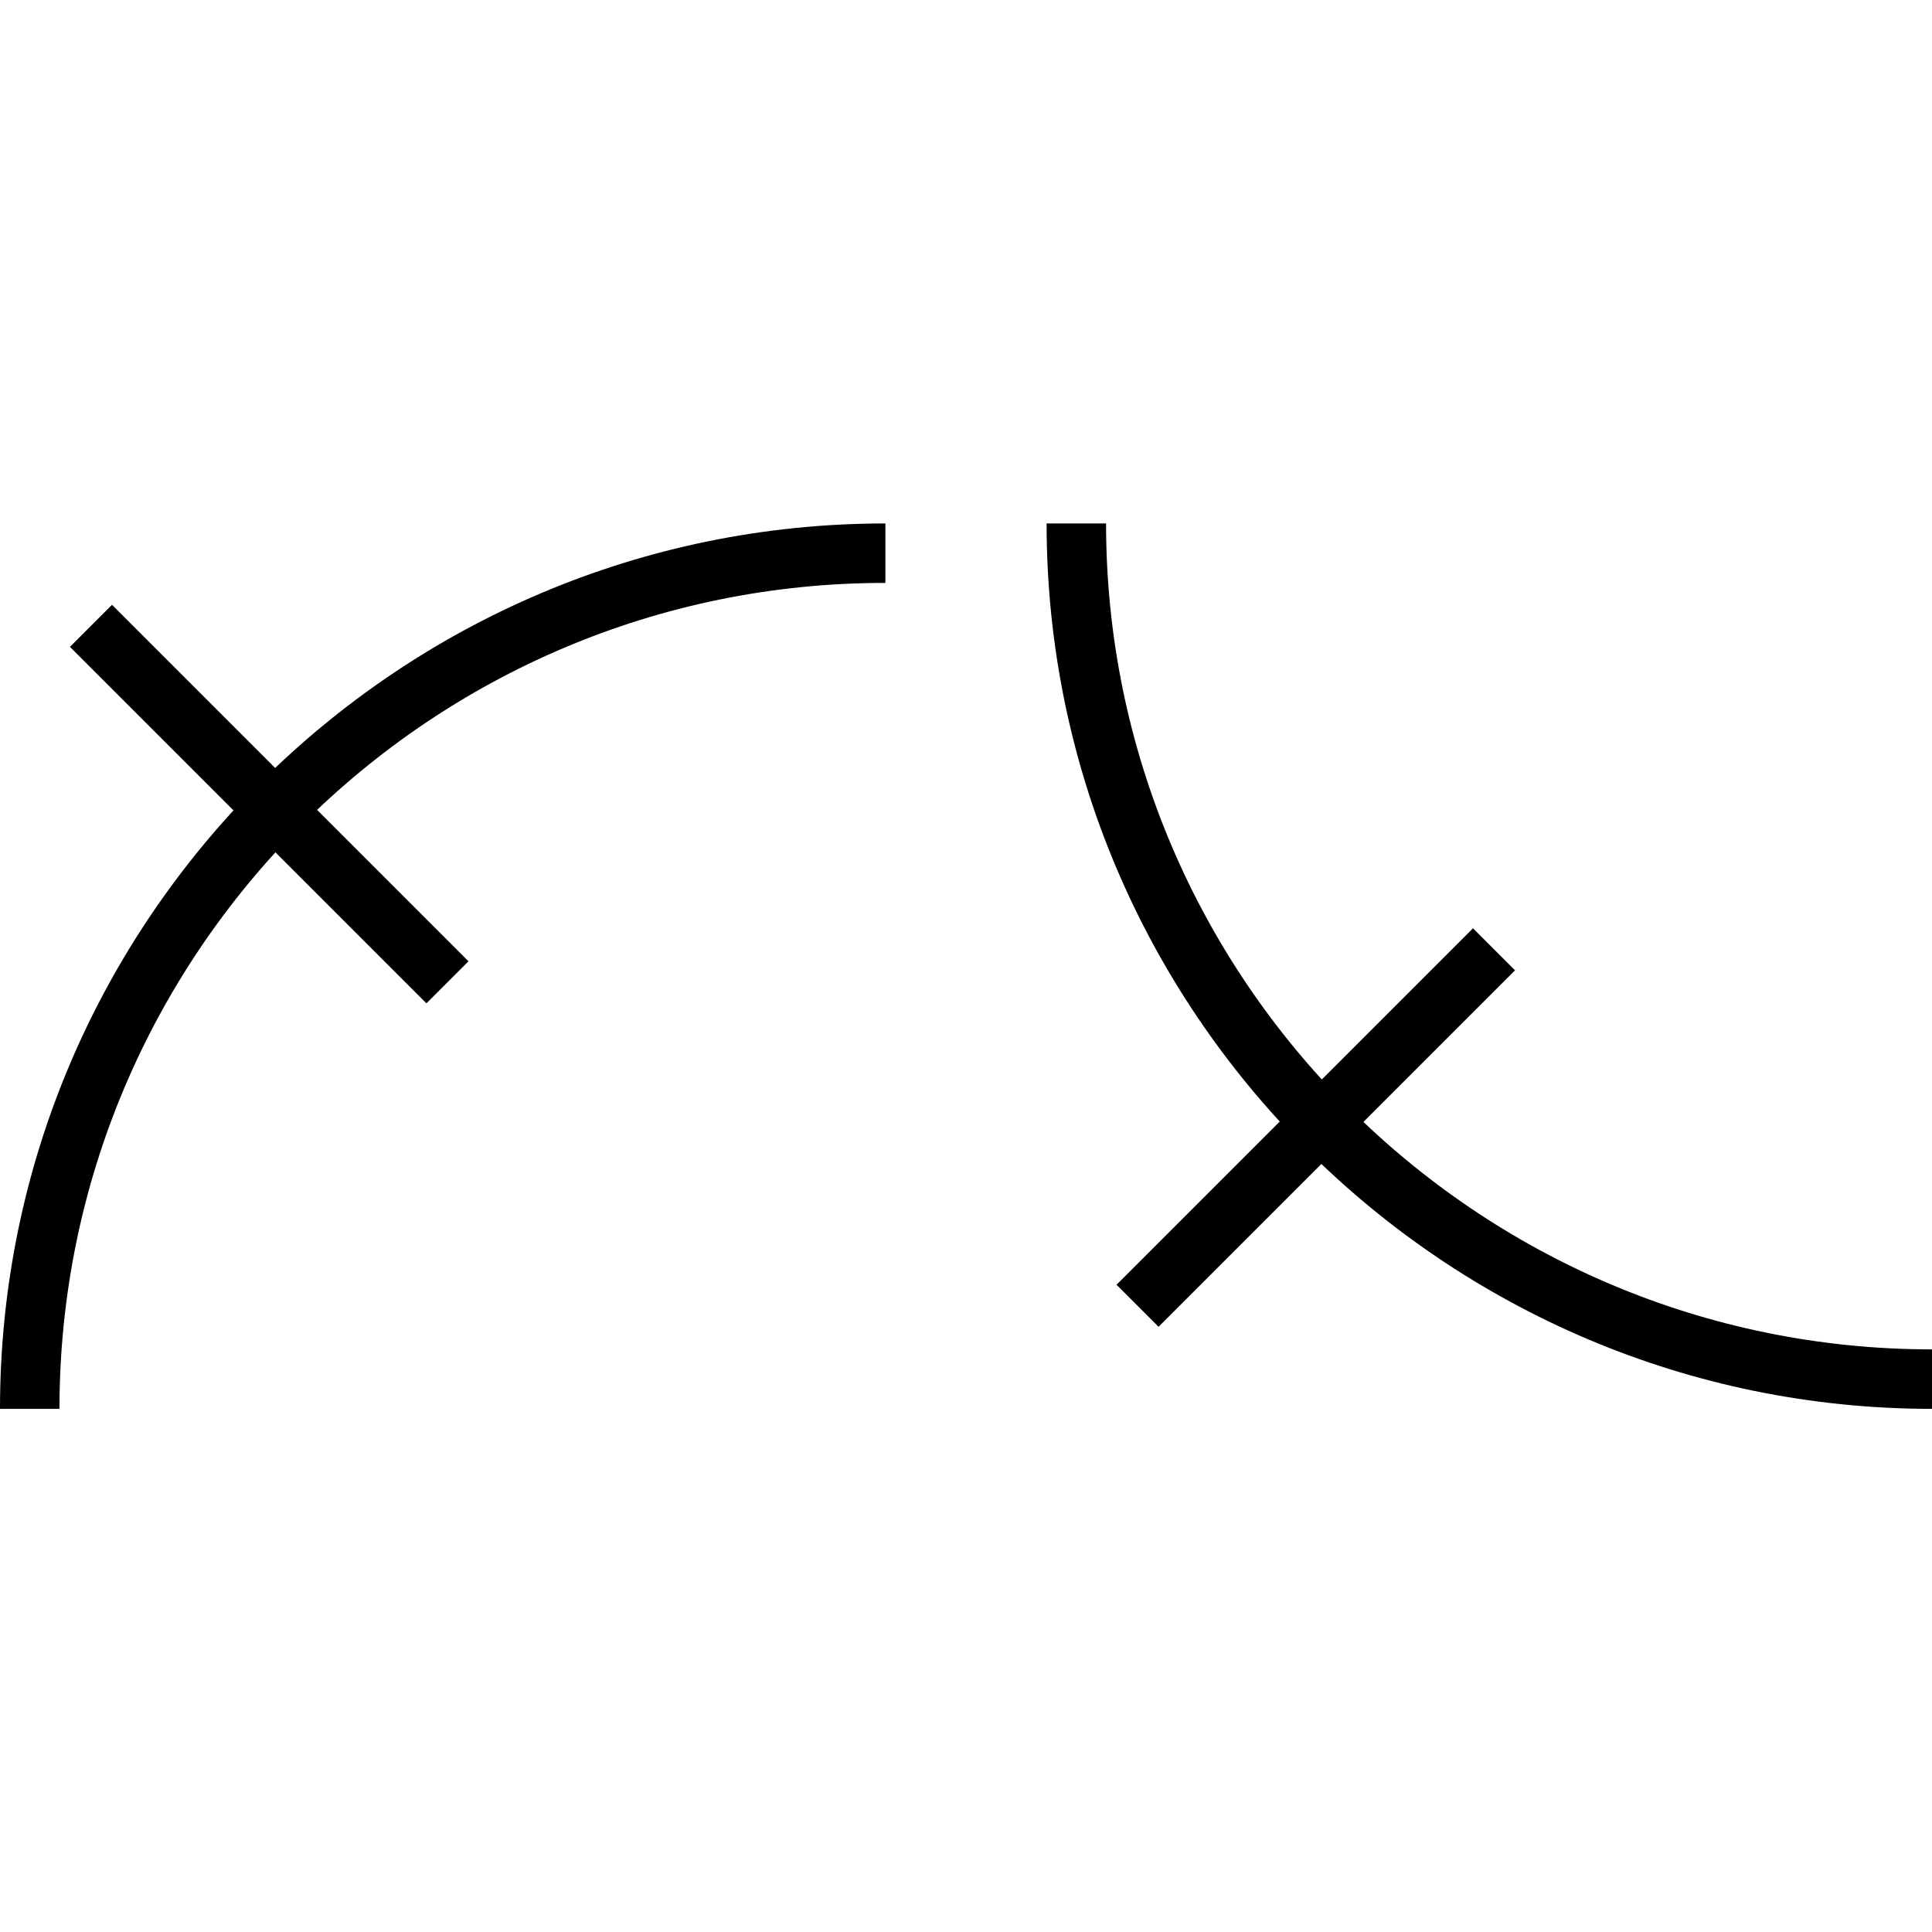
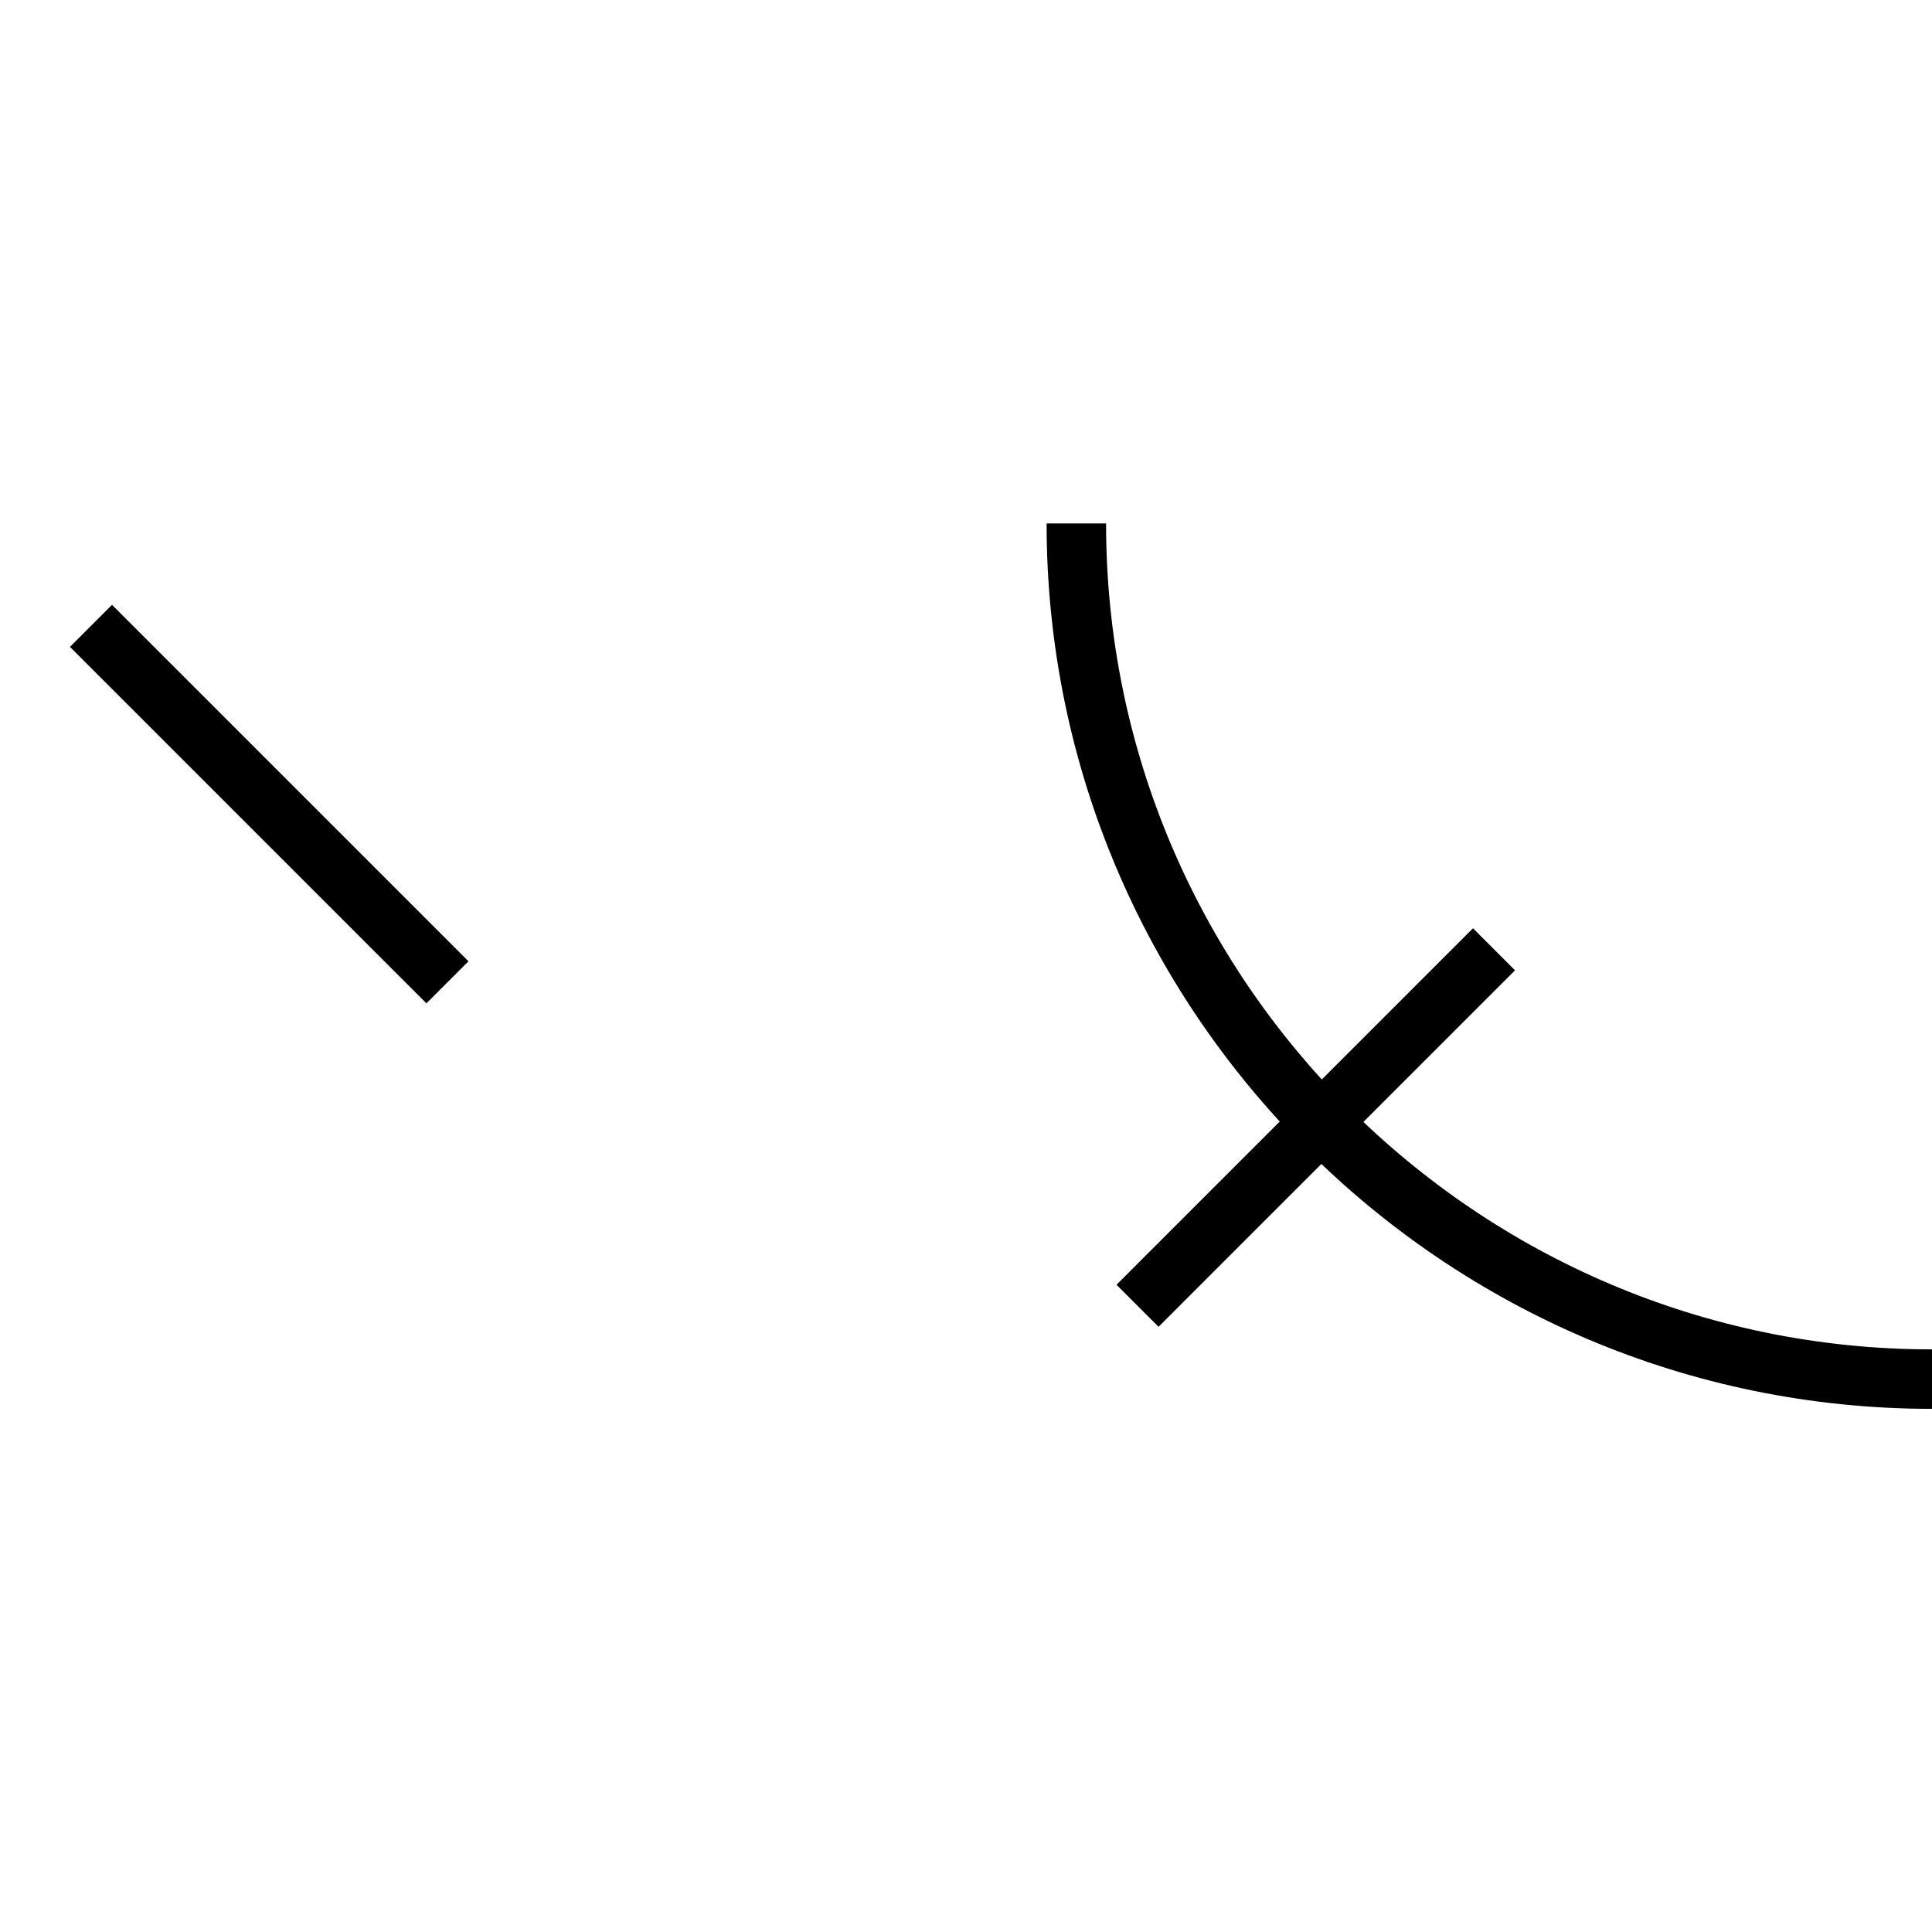
<svg xmlns="http://www.w3.org/2000/svg" id="Layer_1" viewBox="0 0 64 64">
-   <path d="M1.97,46.67H0c0-16.17,13.16-29.33,29.33-29.33v1.97C14.24,19.3,1.97,31.58,1.97,46.67Z" />
  <rect x="7.94" y="18.29" width="1.97" height="16.7" transform="translate(-16.23 14.11) rotate(-45)" />
  <path d="M64,46.67c-16.17,0-29.33-13.16-29.33-29.33h1.97c0,15.09,12.28,27.36,27.36,27.36v1.97Z" />
  <rect x="35.24" y="36.37" width="16.7" height="1.97" transform="translate(-13.65 41.76) rotate(-45)" />
</svg>